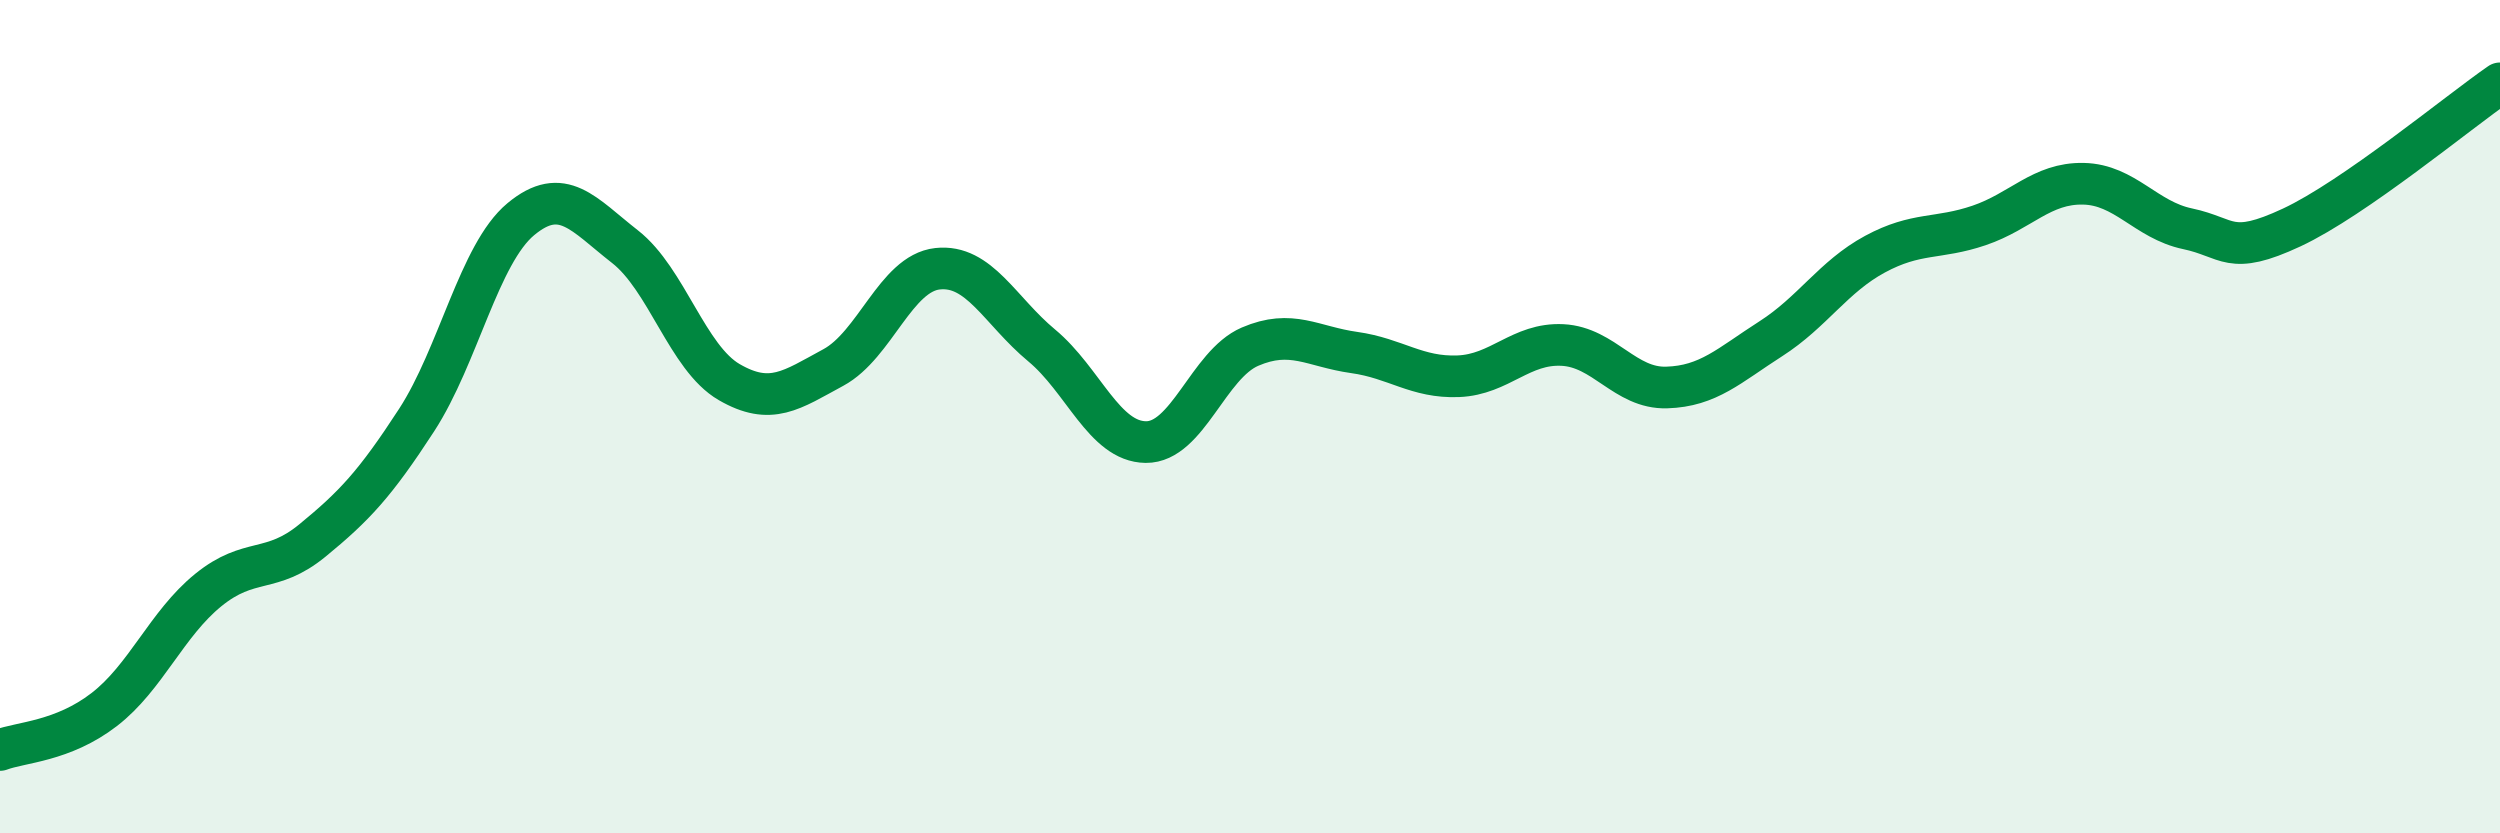
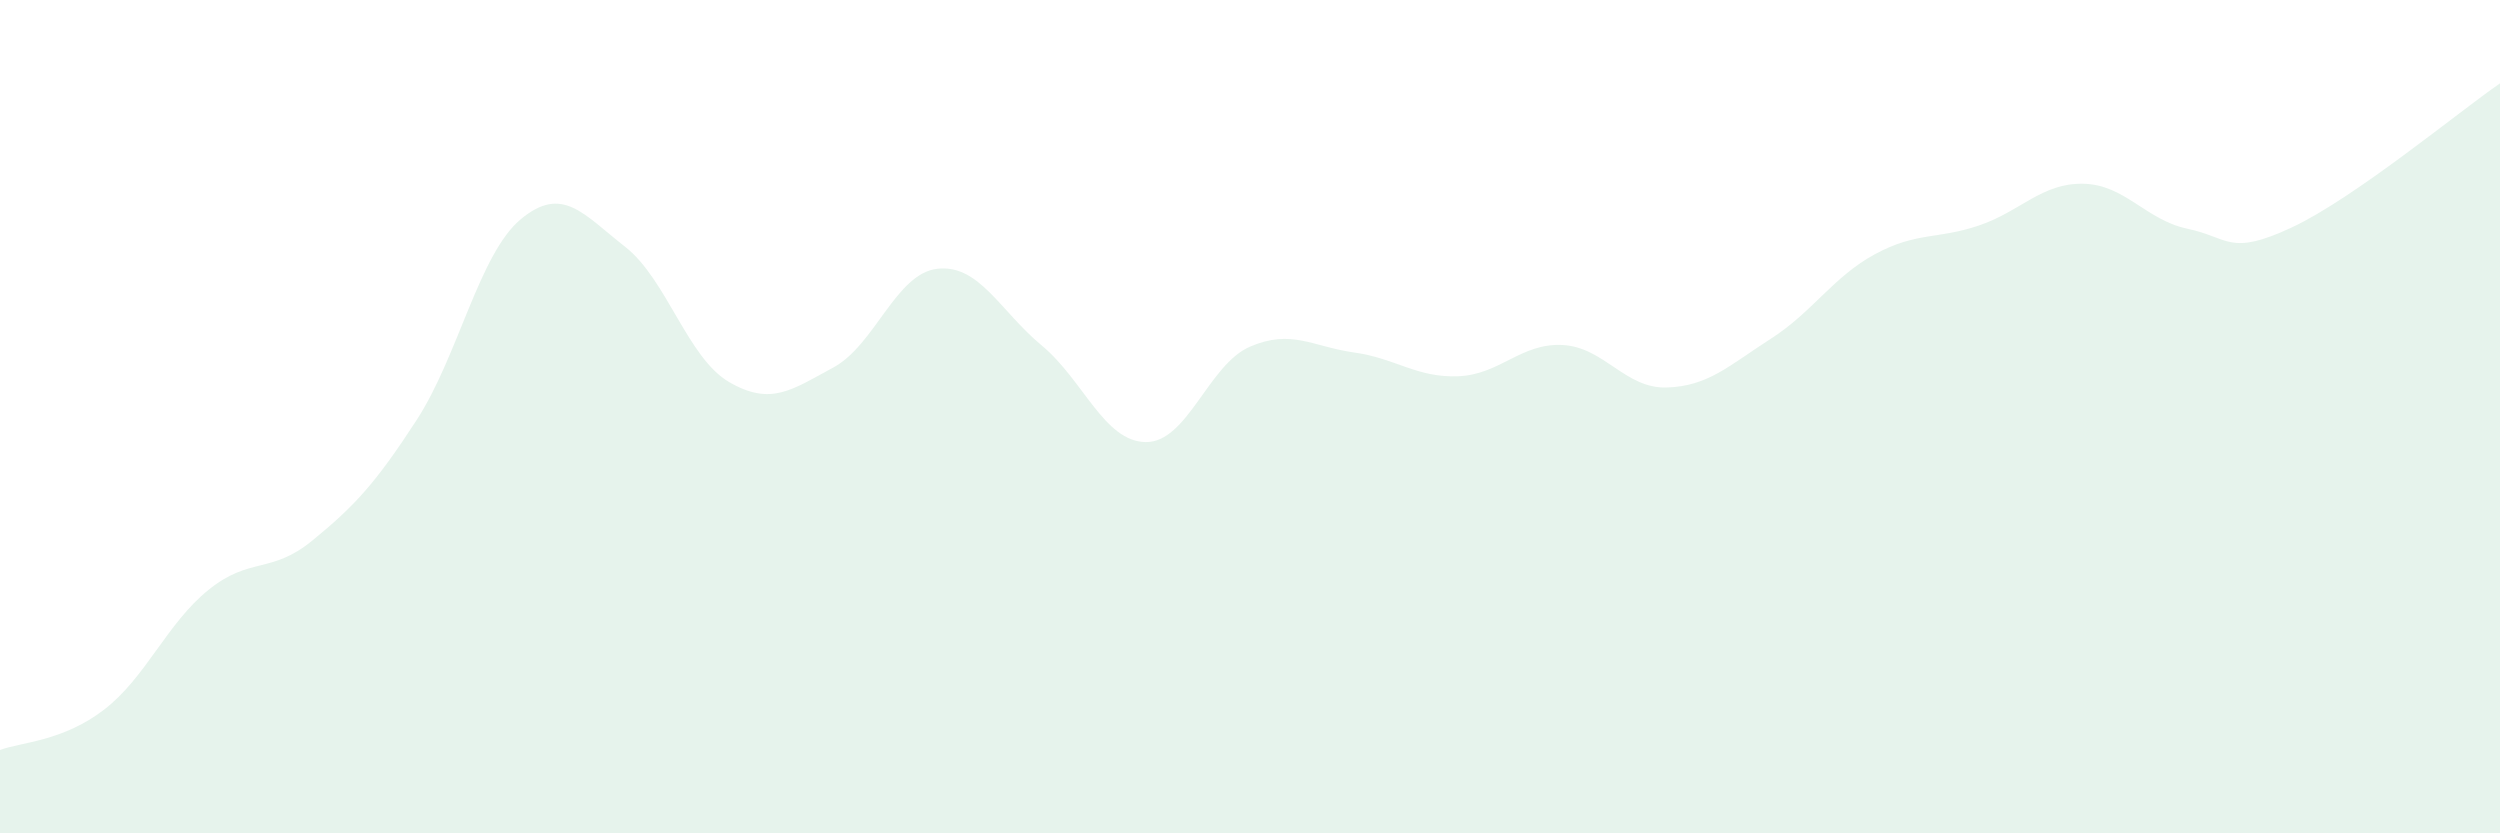
<svg xmlns="http://www.w3.org/2000/svg" width="60" height="20" viewBox="0 0 60 20">
  <path d="M 0,18 C 0.5,17.81 1.5,17.8 2.5,17.03 C 3.5,16.26 4,14.97 5,14.16 C 6,13.35 6.5,13.79 7.5,12.97 C 8.5,12.15 9,11.62 10,10.08 C 11,8.54 11.5,6.09 12.5,5.26 C 13.5,4.43 14,5.14 15,5.92 C 16,6.7 16.5,8.59 17.5,9.17 C 18.5,9.75 19,9.36 20,8.82 C 21,8.28 21.5,6.56 22.5,6.45 C 23.5,6.34 24,7.46 25,8.29 C 26,9.12 26.5,10.6 27.5,10.61 C 28.5,10.62 29,8.75 30,8.32 C 31,7.89 31.5,8.32 32.5,8.46 C 33.5,8.6 34,9.07 35,9.03 C 36,8.99 36.5,8.23 37.5,8.28 C 38.5,8.33 39,9.33 40,9.3 C 41,9.27 41.5,8.77 42.5,8.13 C 43.5,7.49 44,6.64 45,6.1 C 46,5.56 46.5,5.75 47.5,5.41 C 48.5,5.07 49,4.39 50,4.41 C 51,4.43 51.5,5.28 52.5,5.49 C 53.5,5.7 53.5,6.16 55,5.46 C 56.5,4.76 59,2.69 60,2L60 20L0 20Z" fill="#008740" opacity="0.1" stroke-linecap="round" stroke-linejoin="round" />
-   <path d="M 0,18 C 0.5,17.81 1.5,17.8 2.5,17.03 C 3.5,16.26 4,14.97 5,14.16 C 6,13.35 6.5,13.79 7.5,12.97 C 8.5,12.15 9,11.62 10,10.08 C 11,8.54 11.5,6.09 12.5,5.26 C 13.5,4.43 14,5.14 15,5.92 C 16,6.7 16.5,8.59 17.5,9.17 C 18.5,9.75 19,9.36 20,8.82 C 21,8.28 21.5,6.56 22.5,6.45 C 23.5,6.34 24,7.46 25,8.29 C 26,9.12 26.5,10.6 27.5,10.61 C 28.5,10.62 29,8.75 30,8.32 C 31,7.89 31.5,8.32 32.5,8.46 C 33.5,8.6 34,9.07 35,9.03 C 36,8.99 36.5,8.23 37.5,8.28 C 38.5,8.33 39,9.33 40,9.3 C 41,9.27 41.5,8.77 42.5,8.13 C 43.5,7.49 44,6.64 45,6.1 C 46,5.56 46.5,5.75 47.5,5.41 C 48.5,5.07 49,4.39 50,4.41 C 51,4.43 51.5,5.28 52.5,5.49 C 53.5,5.7 53.5,6.16 55,5.46 C 56.5,4.76 59,2.69 60,2" stroke="#008740" stroke-width="1" fill="none" stroke-linecap="round" stroke-linejoin="round" />
</svg>